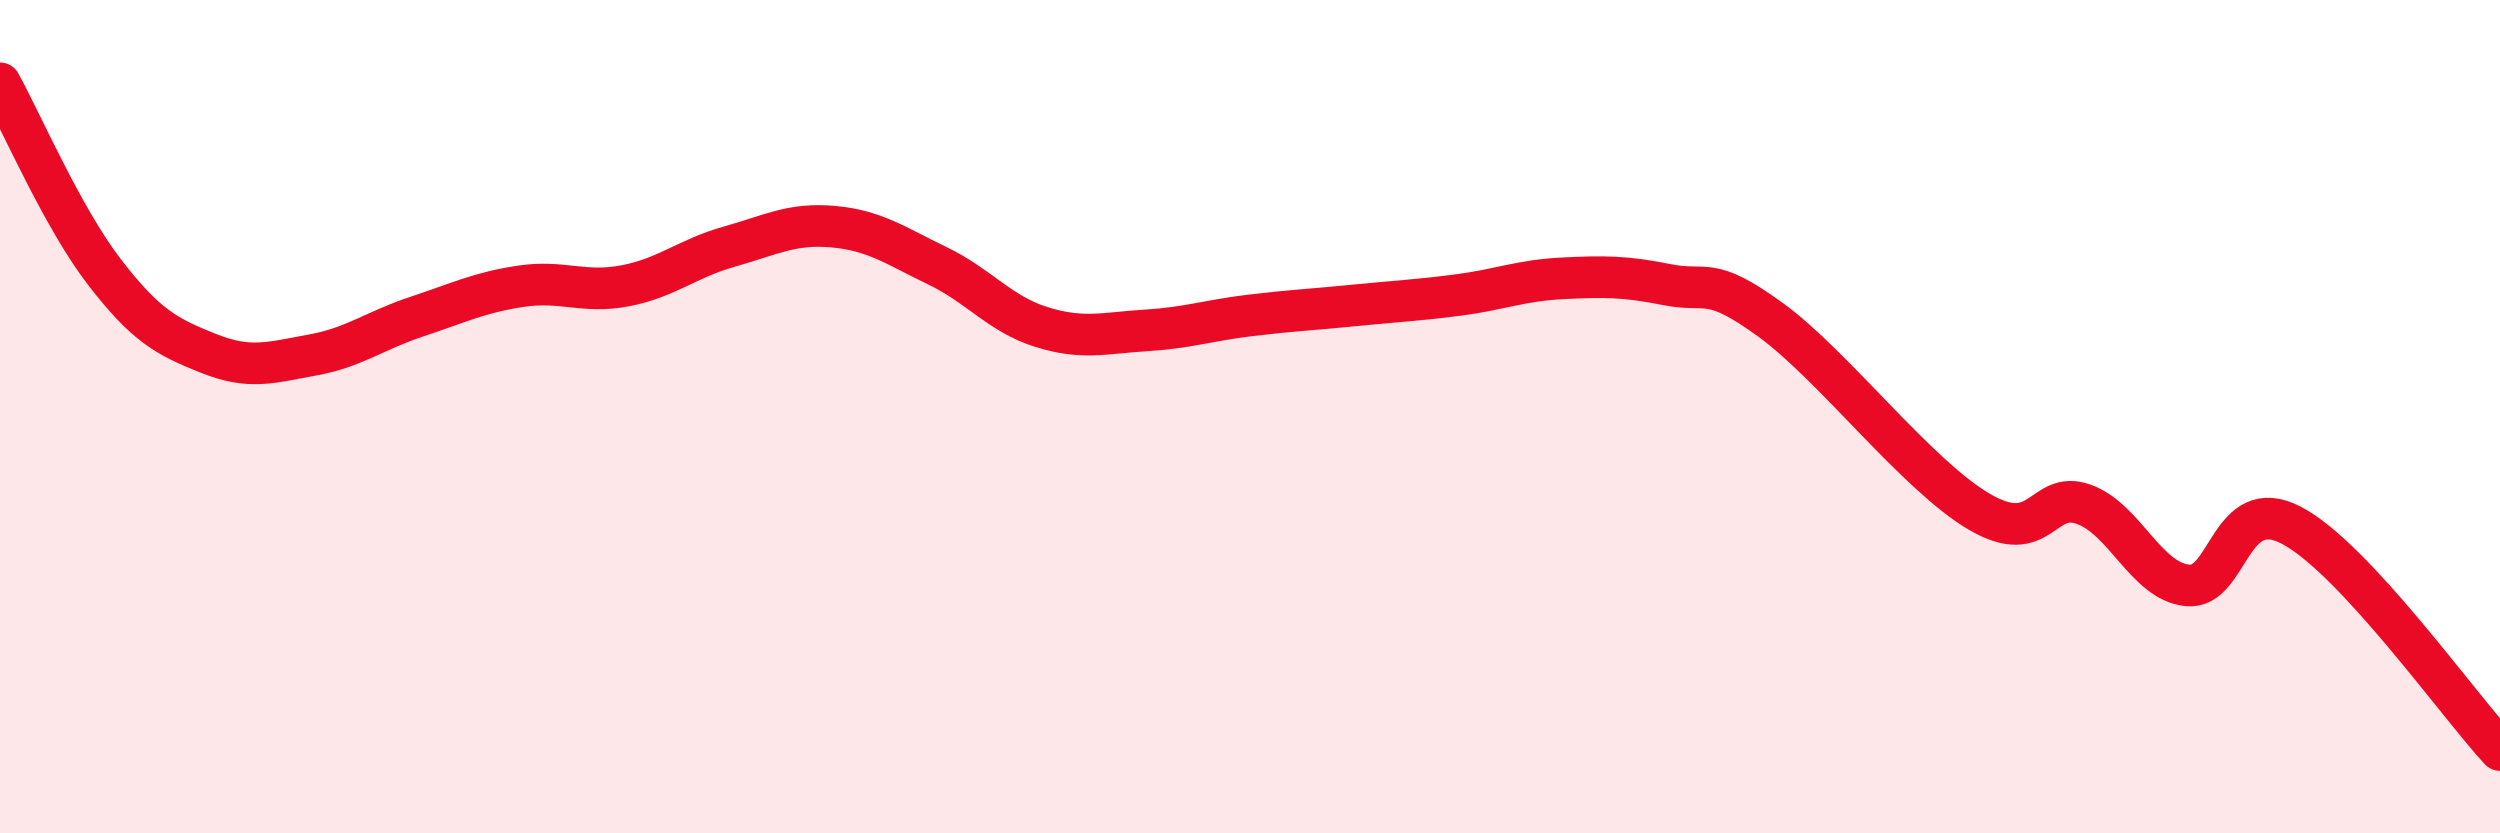
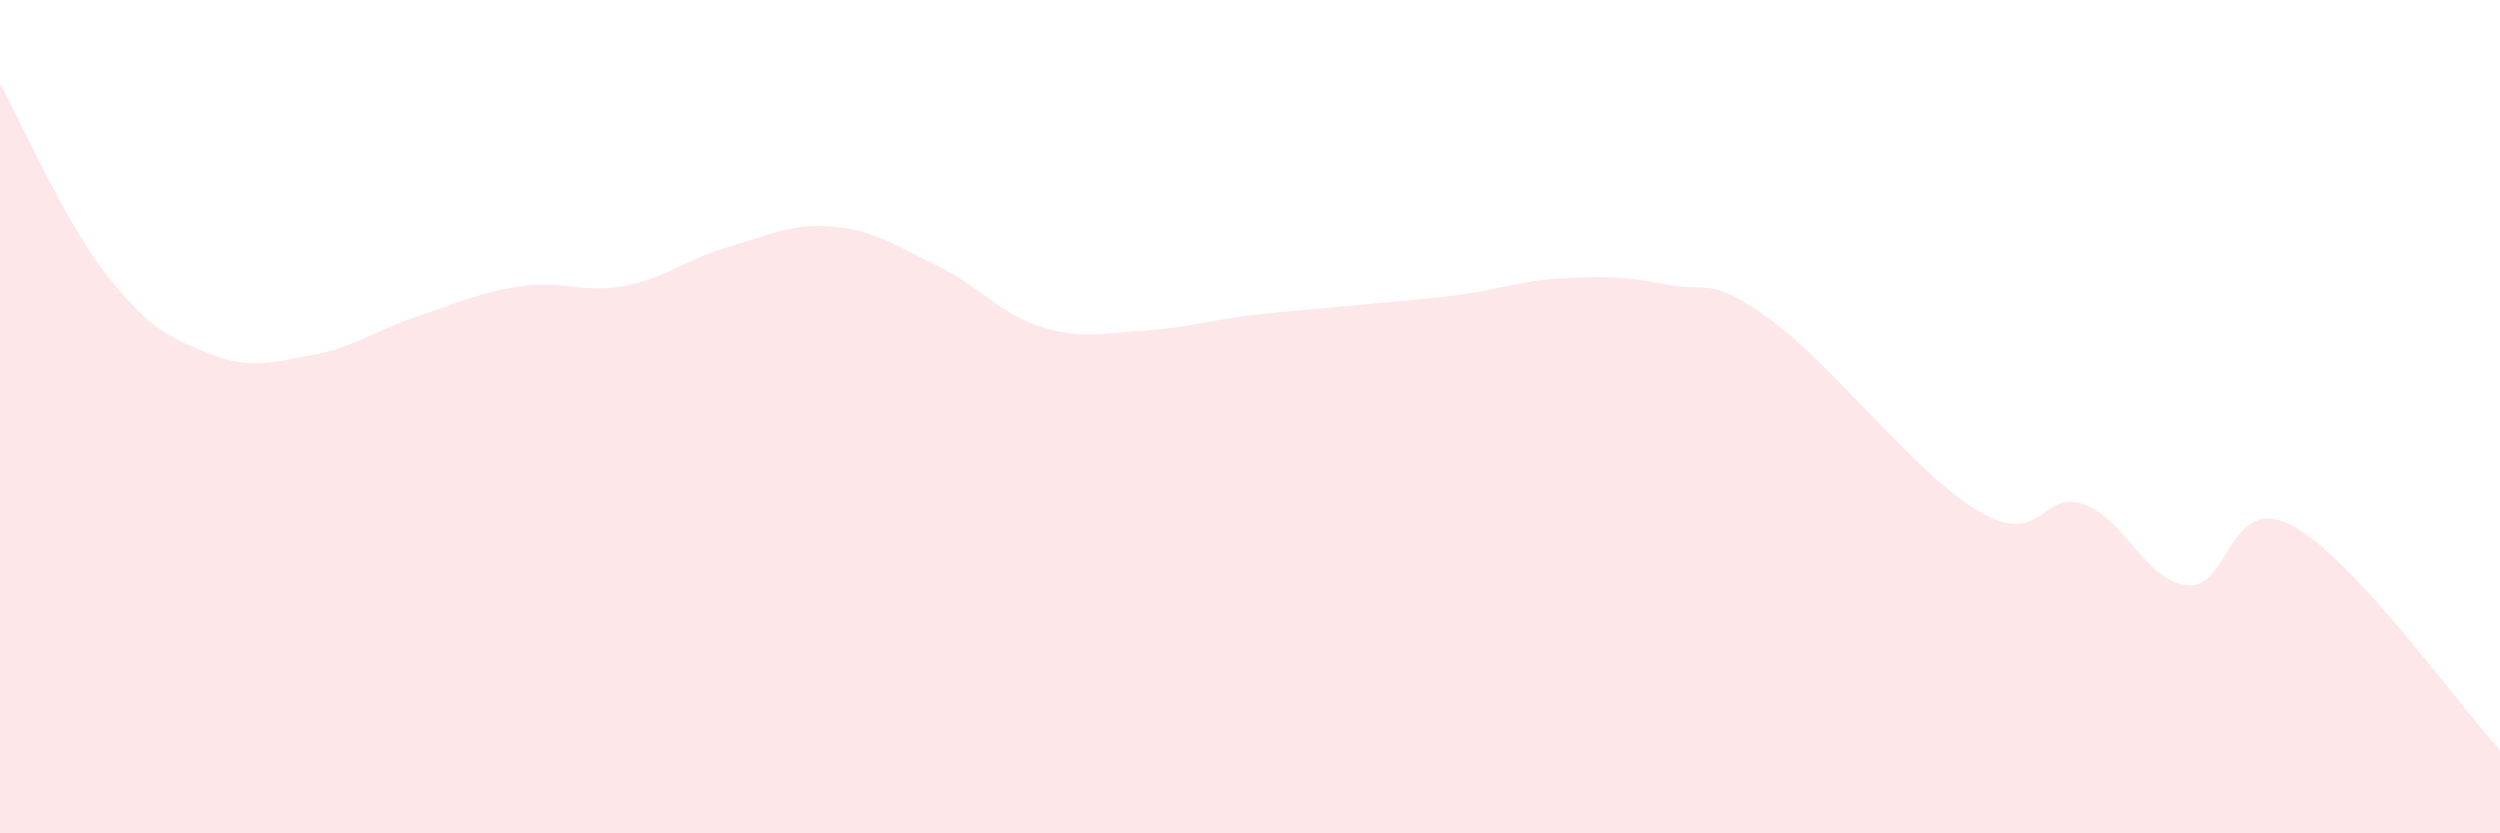
<svg xmlns="http://www.w3.org/2000/svg" width="60" height="20" viewBox="0 0 60 20">
  <path d="M 0,2 C 0.5,2.9 1.5,5.22 2.5,6.52 C 3.5,7.82 4,8.08 5,8.48 C 6,8.88 6.5,8.7 7.5,8.52 C 8.5,8.34 9,7.93 10,7.6 C 11,7.27 11.5,7.02 12.5,6.87 C 13.5,6.72 14,7.05 15,6.86 C 16,6.67 16.5,6.2 17.5,5.92 C 18.5,5.64 19,5.35 20,5.44 C 21,5.53 21.5,5.9 22.5,6.38 C 23.5,6.86 24,7.54 25,7.85 C 26,8.16 26.5,7.99 27.5,7.93 C 28.5,7.87 29,7.69 30,7.57 C 31,7.45 31.5,7.43 32.5,7.33 C 33.5,7.23 34,7.21 35,7.08 C 36,6.95 36.5,6.73 37.5,6.68 C 38.5,6.63 39,6.63 40,6.83 C 41,7.03 41,6.59 42.5,7.68 C 44,8.77 46,11.4 47.5,12.28 C 49,13.16 49,11.75 50,12.1 C 51,12.45 51.5,13.95 52.5,14.05 C 53.5,14.15 53.5,11.82 55,12.61 C 56.5,13.4 59,16.92 60,18L60 20L0 20Z" fill="#EB0A25" opacity="0.1" stroke-linecap="round" stroke-linejoin="round" />
-   <path d="M 0,2 C 0.5,2.9 1.5,5.22 2.5,6.52 C 3.5,7.82 4,8.08 5,8.48 C 6,8.88 6.5,8.7 7.5,8.52 C 8.5,8.34 9,7.93 10,7.6 C 11,7.27 11.5,7.02 12.5,6.87 C 13.5,6.72 14,7.05 15,6.86 C 16,6.67 16.5,6.2 17.5,5.92 C 18.5,5.64 19,5.35 20,5.44 C 21,5.53 21.5,5.9 22.5,6.38 C 23.5,6.86 24,7.54 25,7.85 C 26,8.16 26.5,7.99 27.5,7.93 C 28.5,7.87 29,7.69 30,7.57 C 31,7.45 31.5,7.43 32.5,7.33 C 33.5,7.23 34,7.21 35,7.08 C 36,6.95 36.5,6.73 37.5,6.68 C 38.5,6.63 39,6.63 40,6.83 C 41,7.03 41,6.59 42.5,7.68 C 44,8.77 46,11.4 47.5,12.28 C 49,13.16 49,11.75 50,12.1 C 51,12.45 51.5,13.95 52.5,14.05 C 53.5,14.15 53.5,11.82 55,12.61 C 56.5,13.4 59,16.92 60,18" stroke="#EB0A25" stroke-width="1" fill="none" stroke-linecap="round" stroke-linejoin="round" />
</svg>